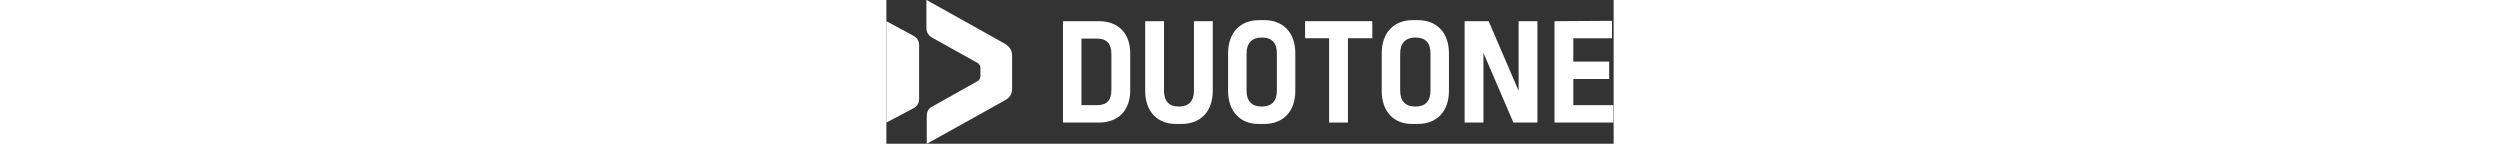
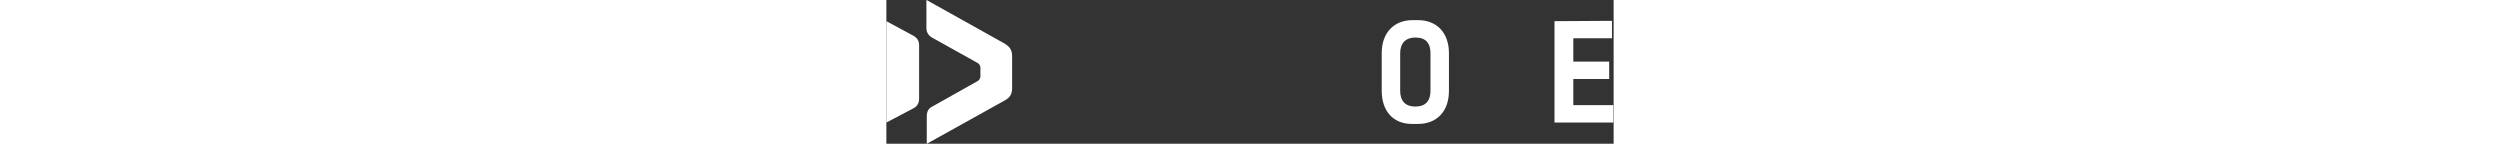
<svg xmlns="http://www.w3.org/2000/svg" viewBox="0 0 278.3 55" height="16px" class="navbar__logo">
  <rect x="0" y="0" width="278.3" height="55" fill="#333333" stroke="none" />
  <g fill="#000000" transform="matrix(1.333 0 0 -1.333 0 55.026)">
    <path d="m0 6.1v29.1l7.8-4.2c1-.6 1.6-1.4 1.6-2.7v-15.4c0-1.2-.6-2.2-1.6-2.7zm36.1 19.1v-9.3c0-1.7-.7-2.7-2.2-3.5l-22.3-12.4v8c0 1.2.5 2.2 1.6 2.7l13 7.3c.5.3.8.8.8 1.4v2.4c0 .6-.3 1.1-.8 1.4l-13.1 7.3c-1 .6-1.6 1.5-1.6 2.7v8.1l22.4-12.5c1.5-.9 2.2-1.9 2.2-3.6" fill="#ffffff" />
-     <path d="m61 35.2c5.6 0 9-3.5 9-9.2v-10.7c0-5.7-3.4-9.2-9-9.2h-10.3v29.1zm3.6-19.7v10.3c0 2.9-1.3 4.4-4.1 4.4h-4.5v-19.1h4.5c2.8 0 4.1 1.4 4.1 4.4" fill="#ffffff" />
-     <path d="m74.3 15.2v20h5.4v-20c0-2.9 1.4-4.5 4.2-4.5h.2c2.7 0 4.2 1.6 4.2 4.5v20h5.4v-20c0-5.9-3.5-9.5-8.9-9.5h-1.5c-5.5-.1-9 3.6-9 9.5" fill="#ffffff" />
-     <path d="m98.1 15.2v10.8c0 5.9 3.5 9.5 8.9 9.5h1.5c5.4 0 8.9-3.6 8.9-9.5v-10.8c0-5.9-3.5-9.5-8.9-9.5h-1.5c-5.4-.1-8.9 3.6-8.9 9.5m14 0v10.8c0 2.9-1.4 4.5-4.2 4.5h-.2c-2.7 0-4.3-1.6-4.3-4.5v-10.8c0-2.9 1.5-4.5 4.3-4.5h.2c2.7 0 4.2 1.6 4.2 4.5" fill="#ffffff" />
-     <path d="m132.5 30.3v-24.2h-5.4v24.2h-6.9v4.9h19.3v-4.9z" fill="#ffffff" />
    <path d="m142.2 15.2v10.8c0 5.9 3.5 9.5 8.9 9.5h1.5c5.4 0 8.9-3.6 8.9-9.5v-10.8c0-5.9-3.5-9.5-8.9-9.5h-1.5c-5.5-.1-8.9 3.6-8.9 9.5m14 0v10.8c0 2.9-1.4 4.5-4.2 4.5h-.2c-2.7 0-4.3-1.6-4.3-4.5v-10.8c0-2.9 1.5-4.5 4.3-4.5h.2c2.7 0 4.2 1.6 4.2 4.5" fill="#ffffff" />
-     <path d="m172.9 35.2 8.6-20v20h5.4v-29.1h-6.9l-8.6 20v-20h-5.4v29.1z" fill="#ffffff" />
    <path d="m191.8 35.2v-29.1h16.9v5h-11.5v7.5h10.3v5h-10.3v6.7h11.1v5z" fill="#ffffff" />
  </g>
</svg>